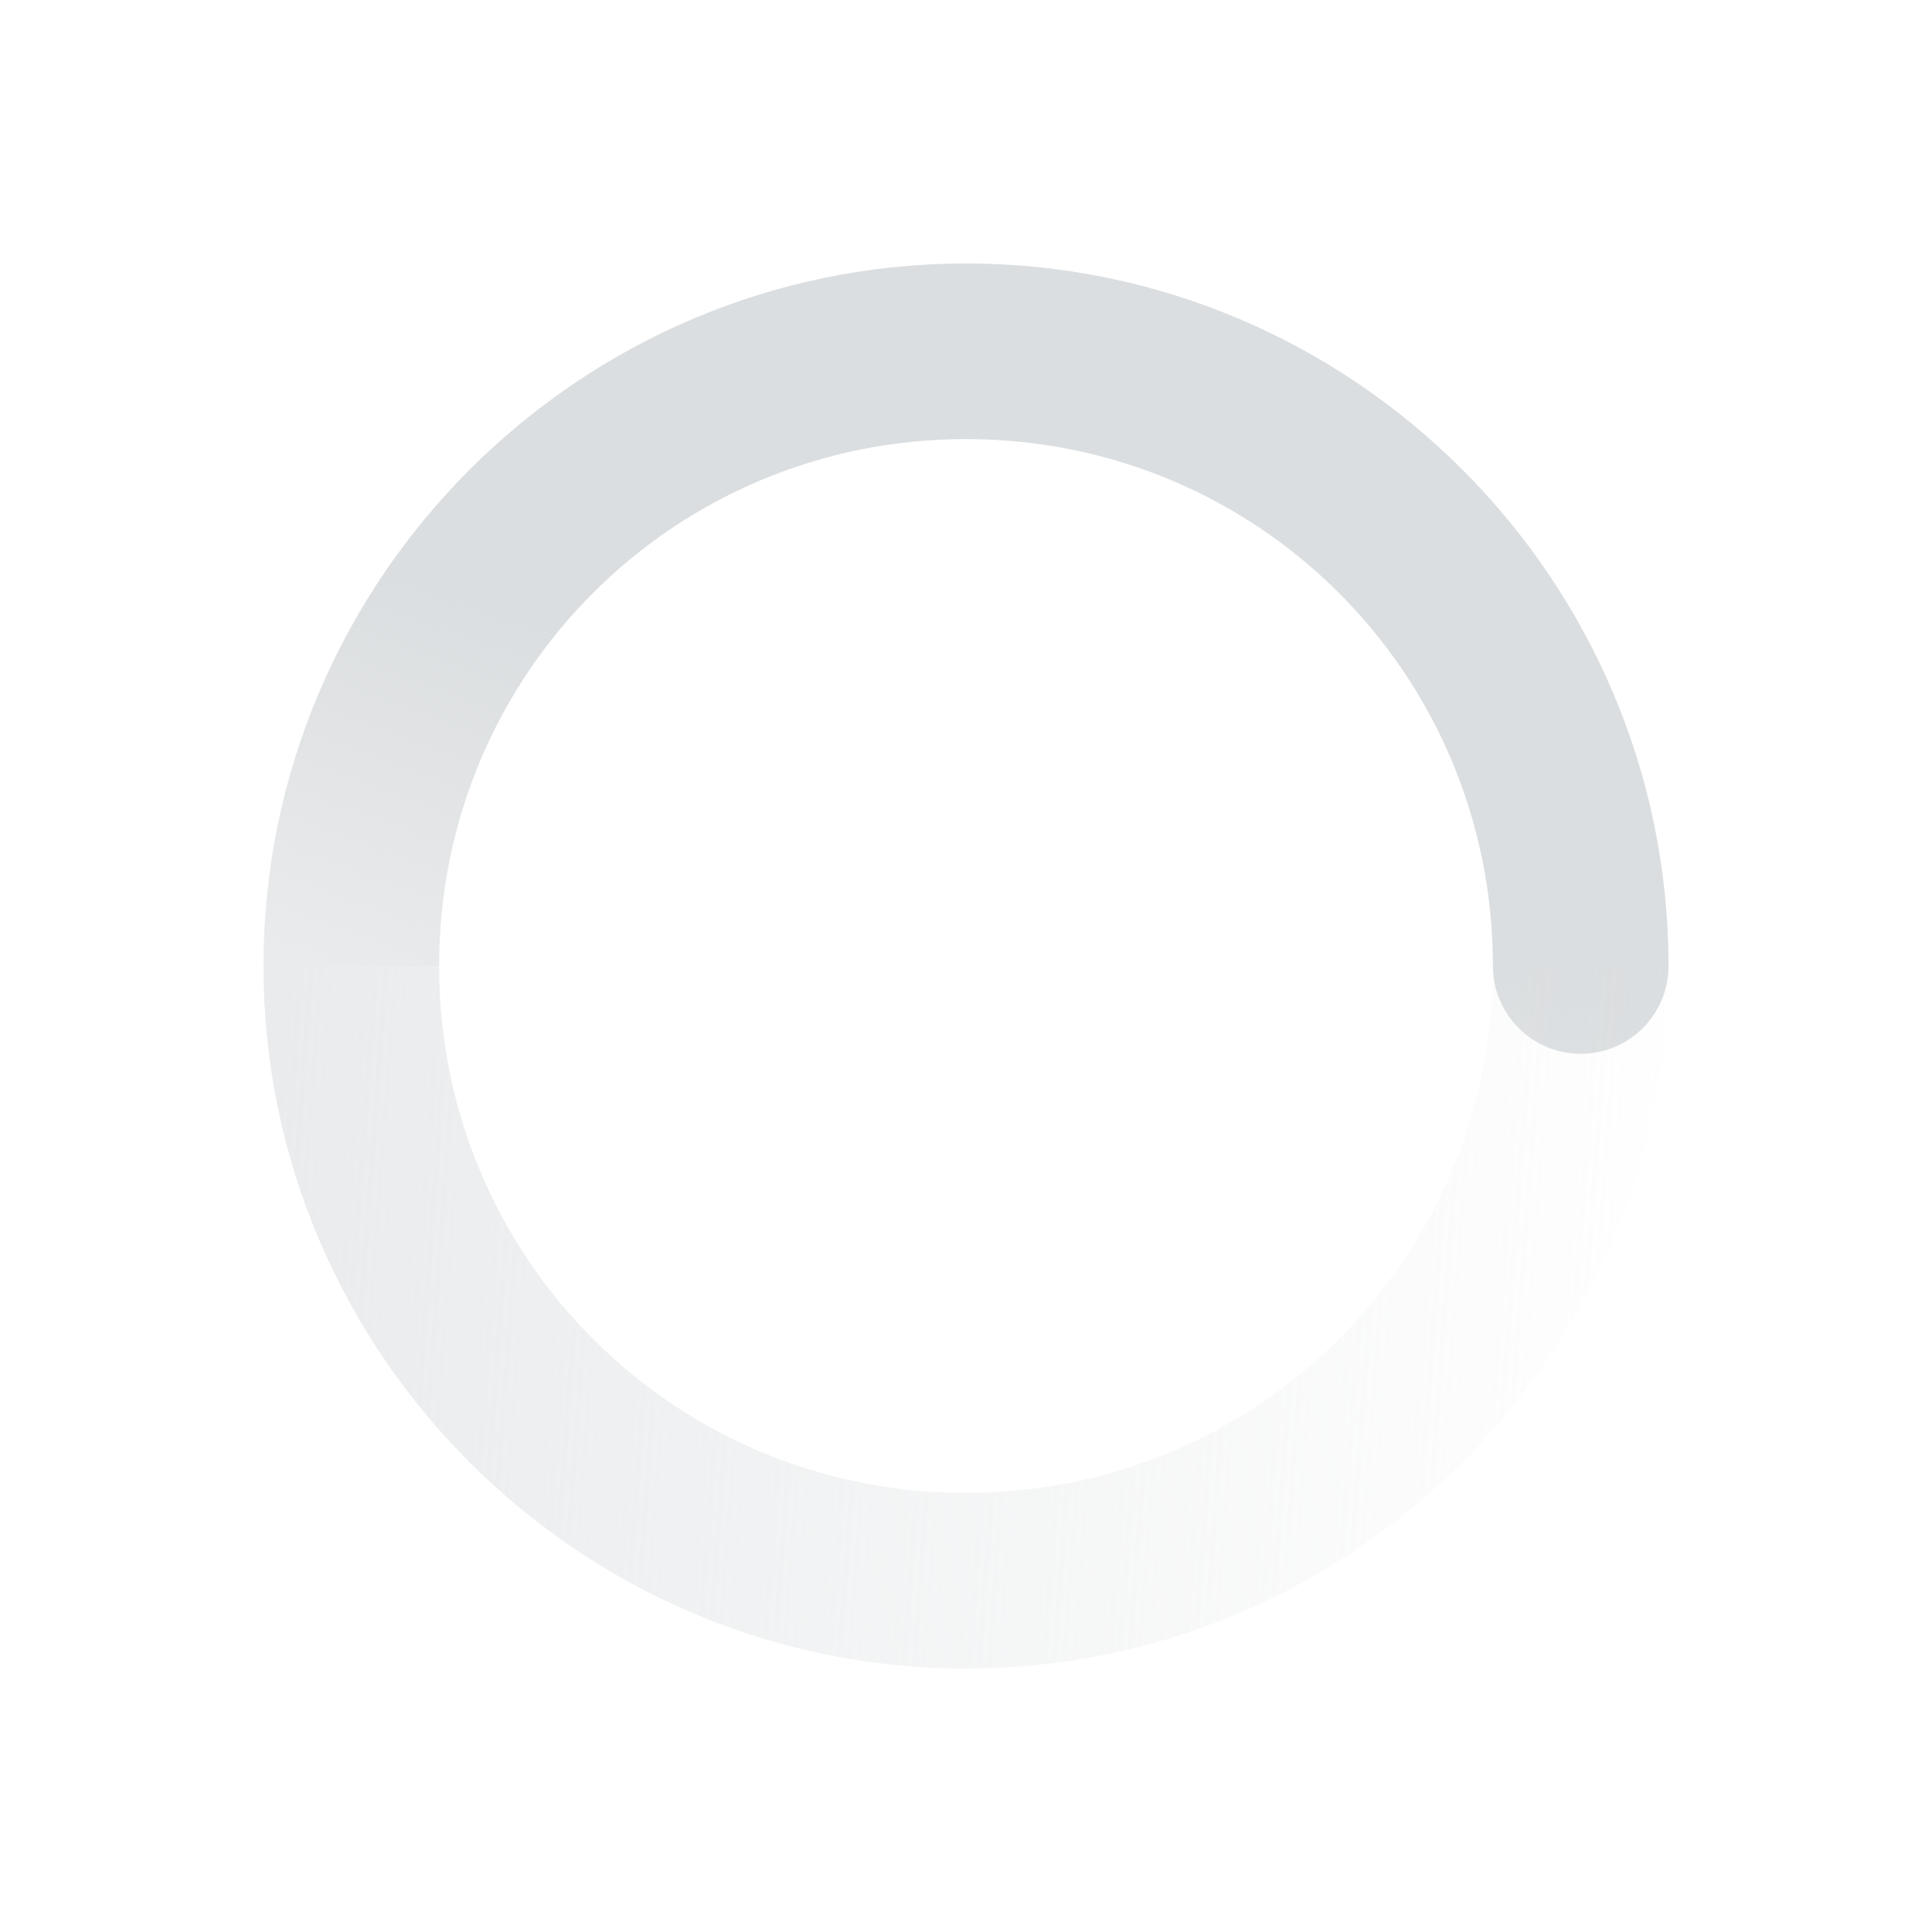
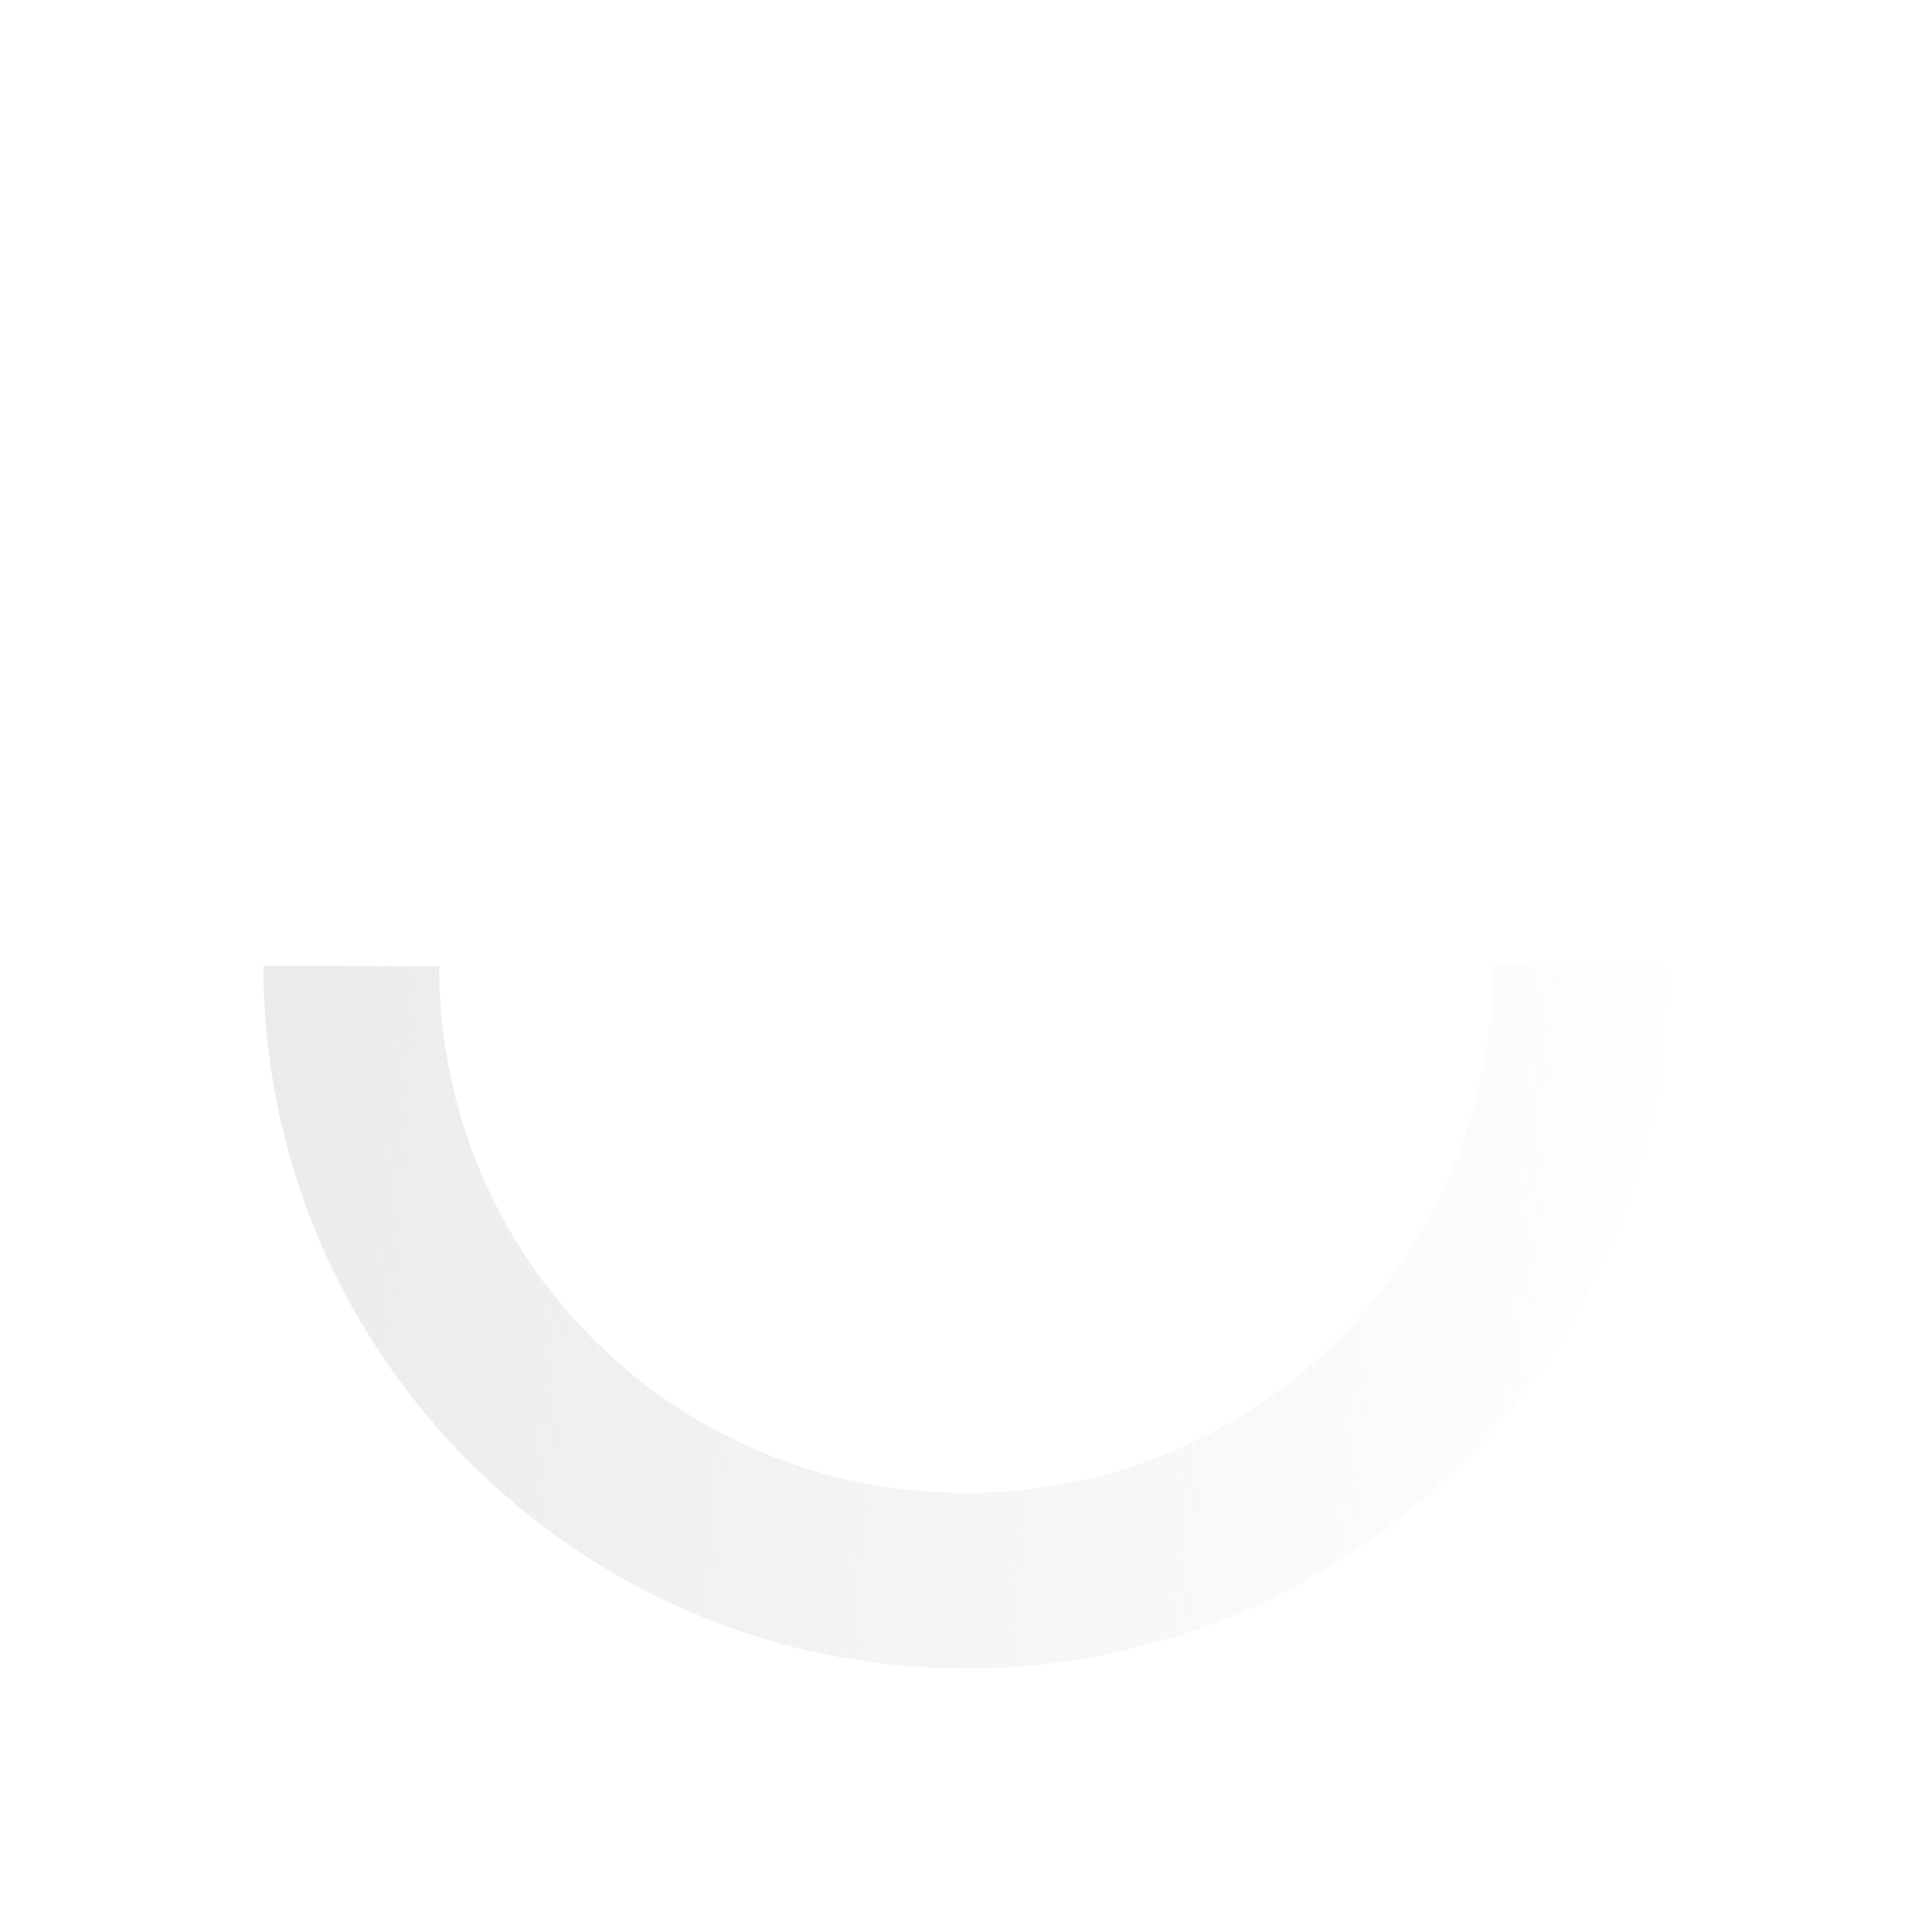
<svg xmlns="http://www.w3.org/2000/svg" xmlns:xlink="http://www.w3.org/1999/xlink" height="22" viewBox="0 0 22 22" width="22">
  <linearGradient id="a">
    <stop offset="0" stop-color="#dbdee0" />
    <stop offset="1" stop-color="#dbdee0" stop-opacity="0" />
  </linearGradient>
  <linearGradient id="b" gradientTransform="matrix(0 -1 -1 0 544.125 391.875)" gradientUnits="userSpaceOnUse" x1="5.875" x2="3.875" xlink:href="#a" y1="31.125" y2="4.125" />
  <linearGradient id="c" gradientTransform="matrix(0 1 -1 0 544 368)" gradientUnits="userSpaceOnUse" x1="12" x2="23" xlink:href="#a" y1="6" y2="10" />
  <g transform="translate(-521 -369)">
-     <path d="m540 380c0-4.406-3.594-8-8-8s-8 3.594-8 8h2c0-3.326 2.674-6 6-6s6 2.674 6 6c0 .552.448 1 1 1s1-.448 1-1z" fill="url(#c)" />
    <path d="m540 380c0 4.406-3.594 8-8 8s-8-3.594-8-8h2c0 3.326 2.674 6 6 6s6-2.674 6-6z" fill="url(#b)" />
    <path d="m521 369h22v22h-22z" fill="none" />
  </g>
</svg>